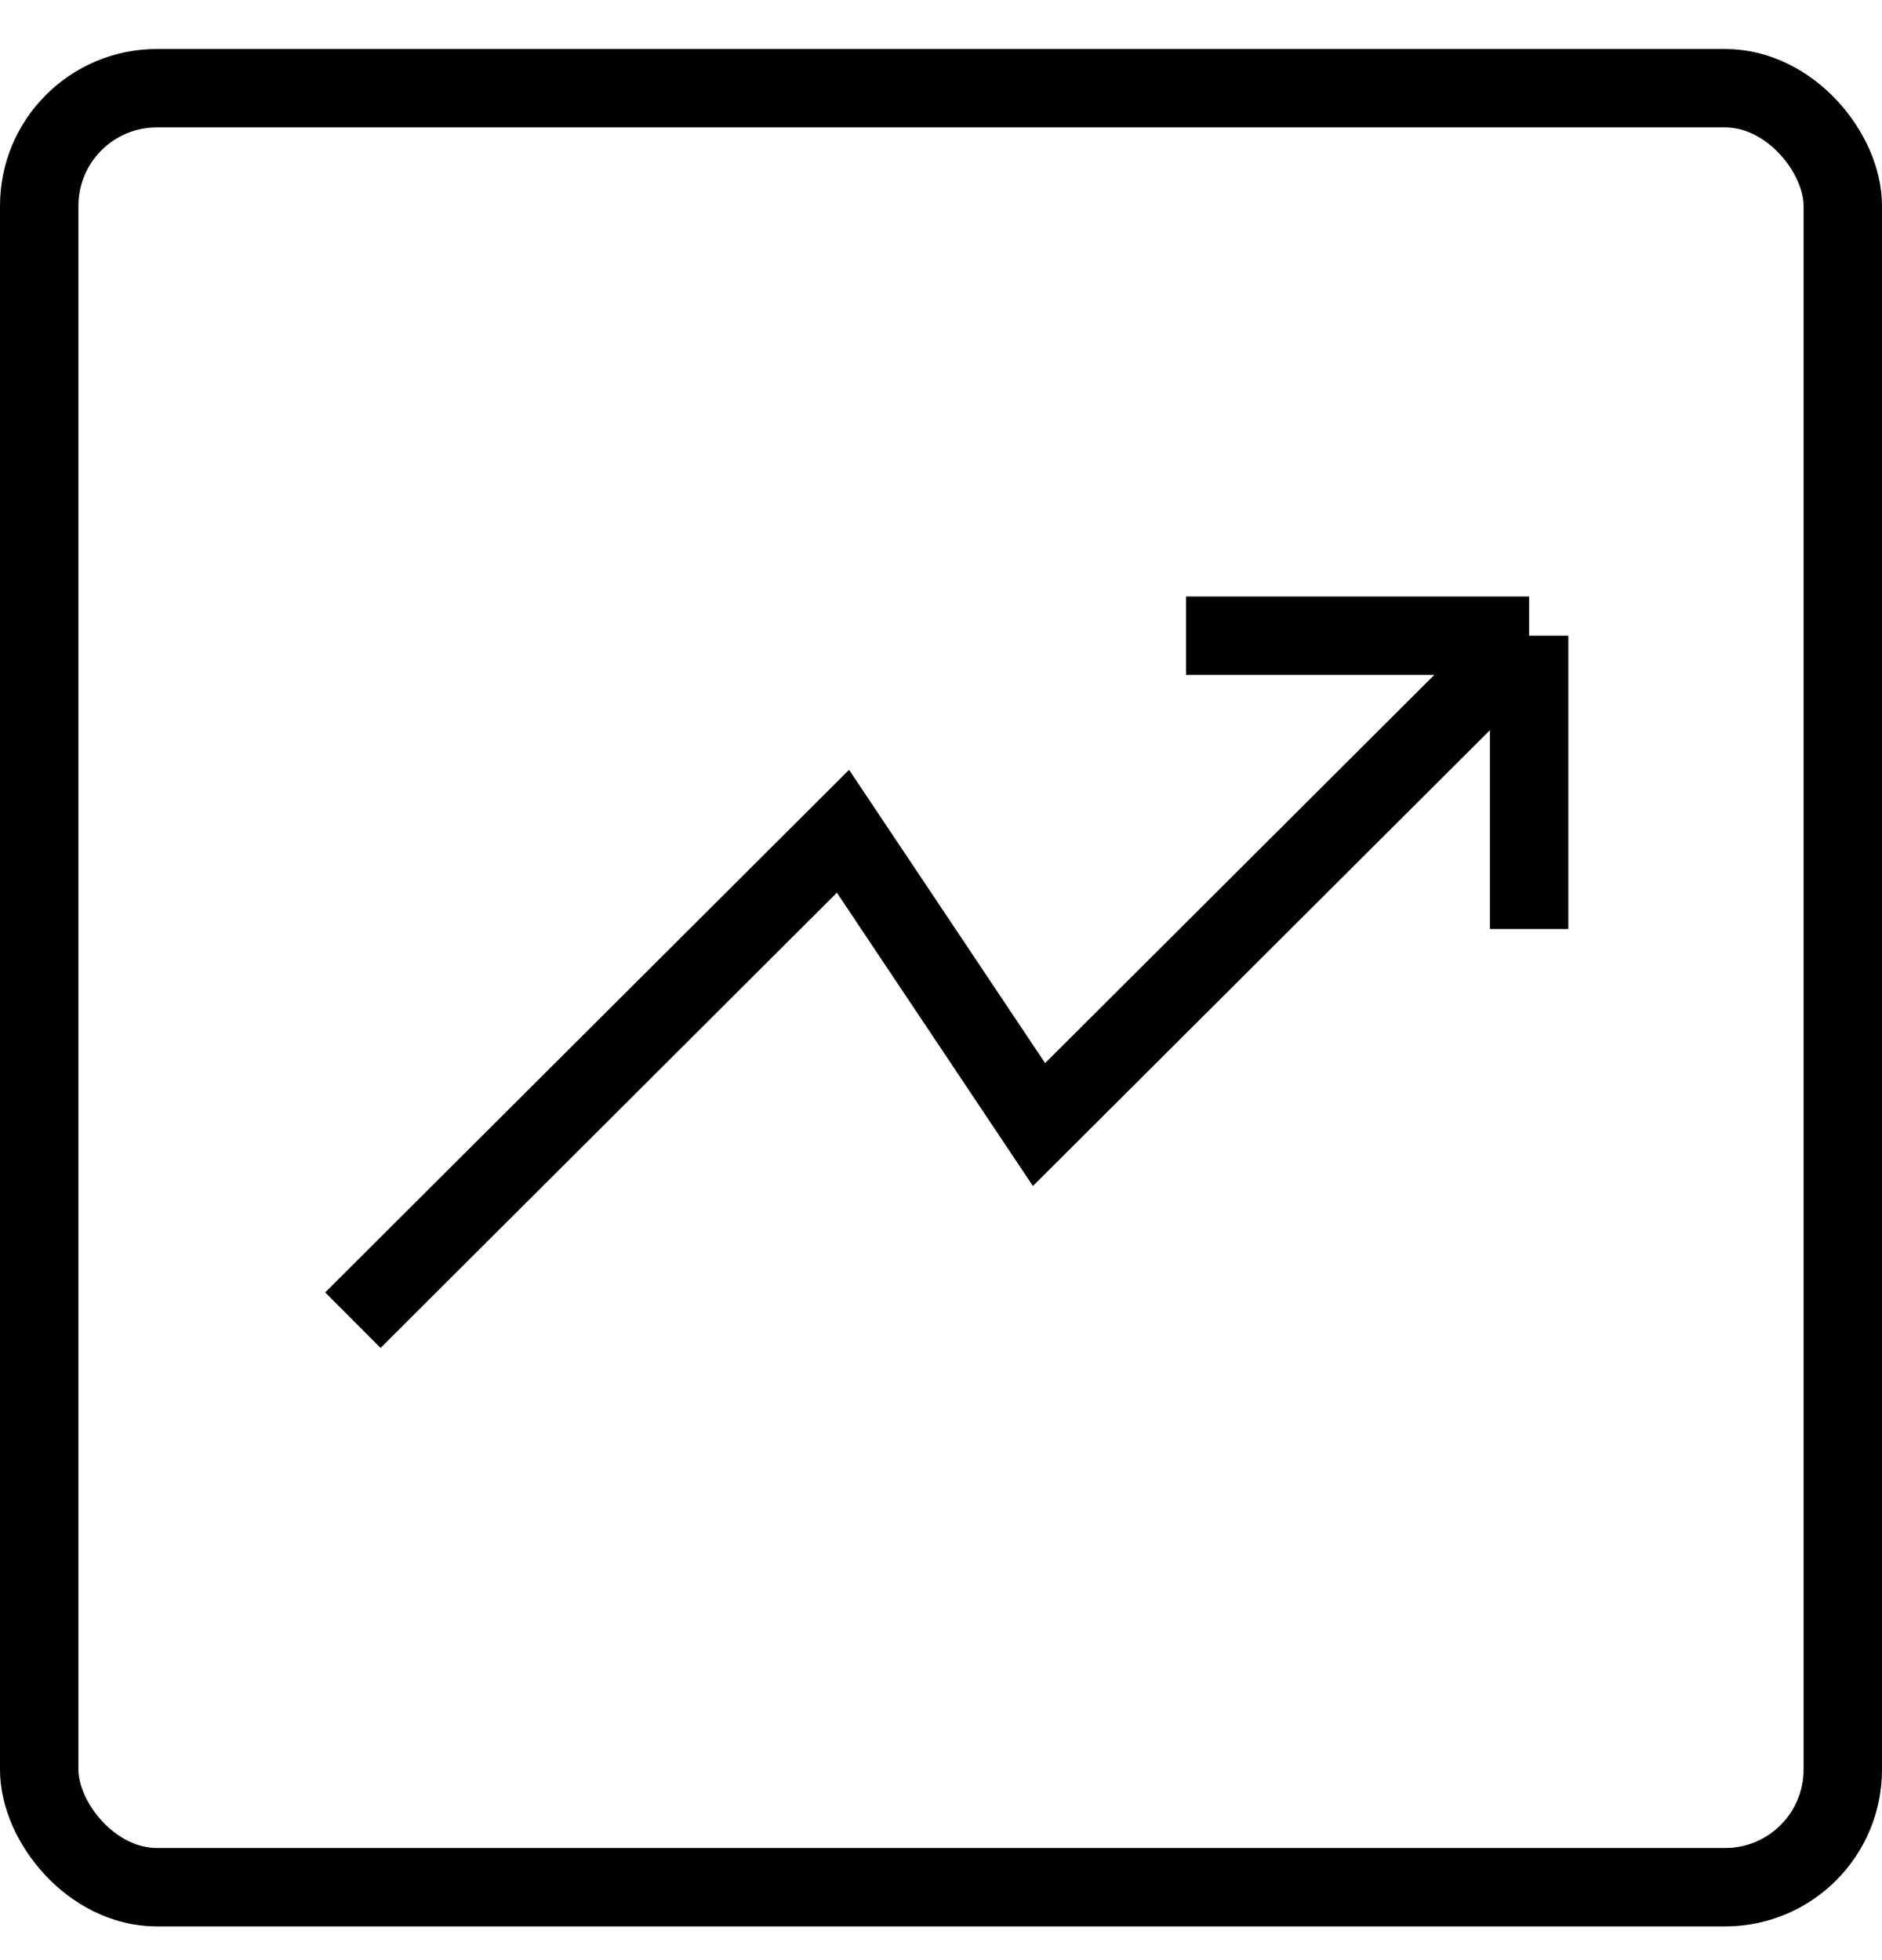
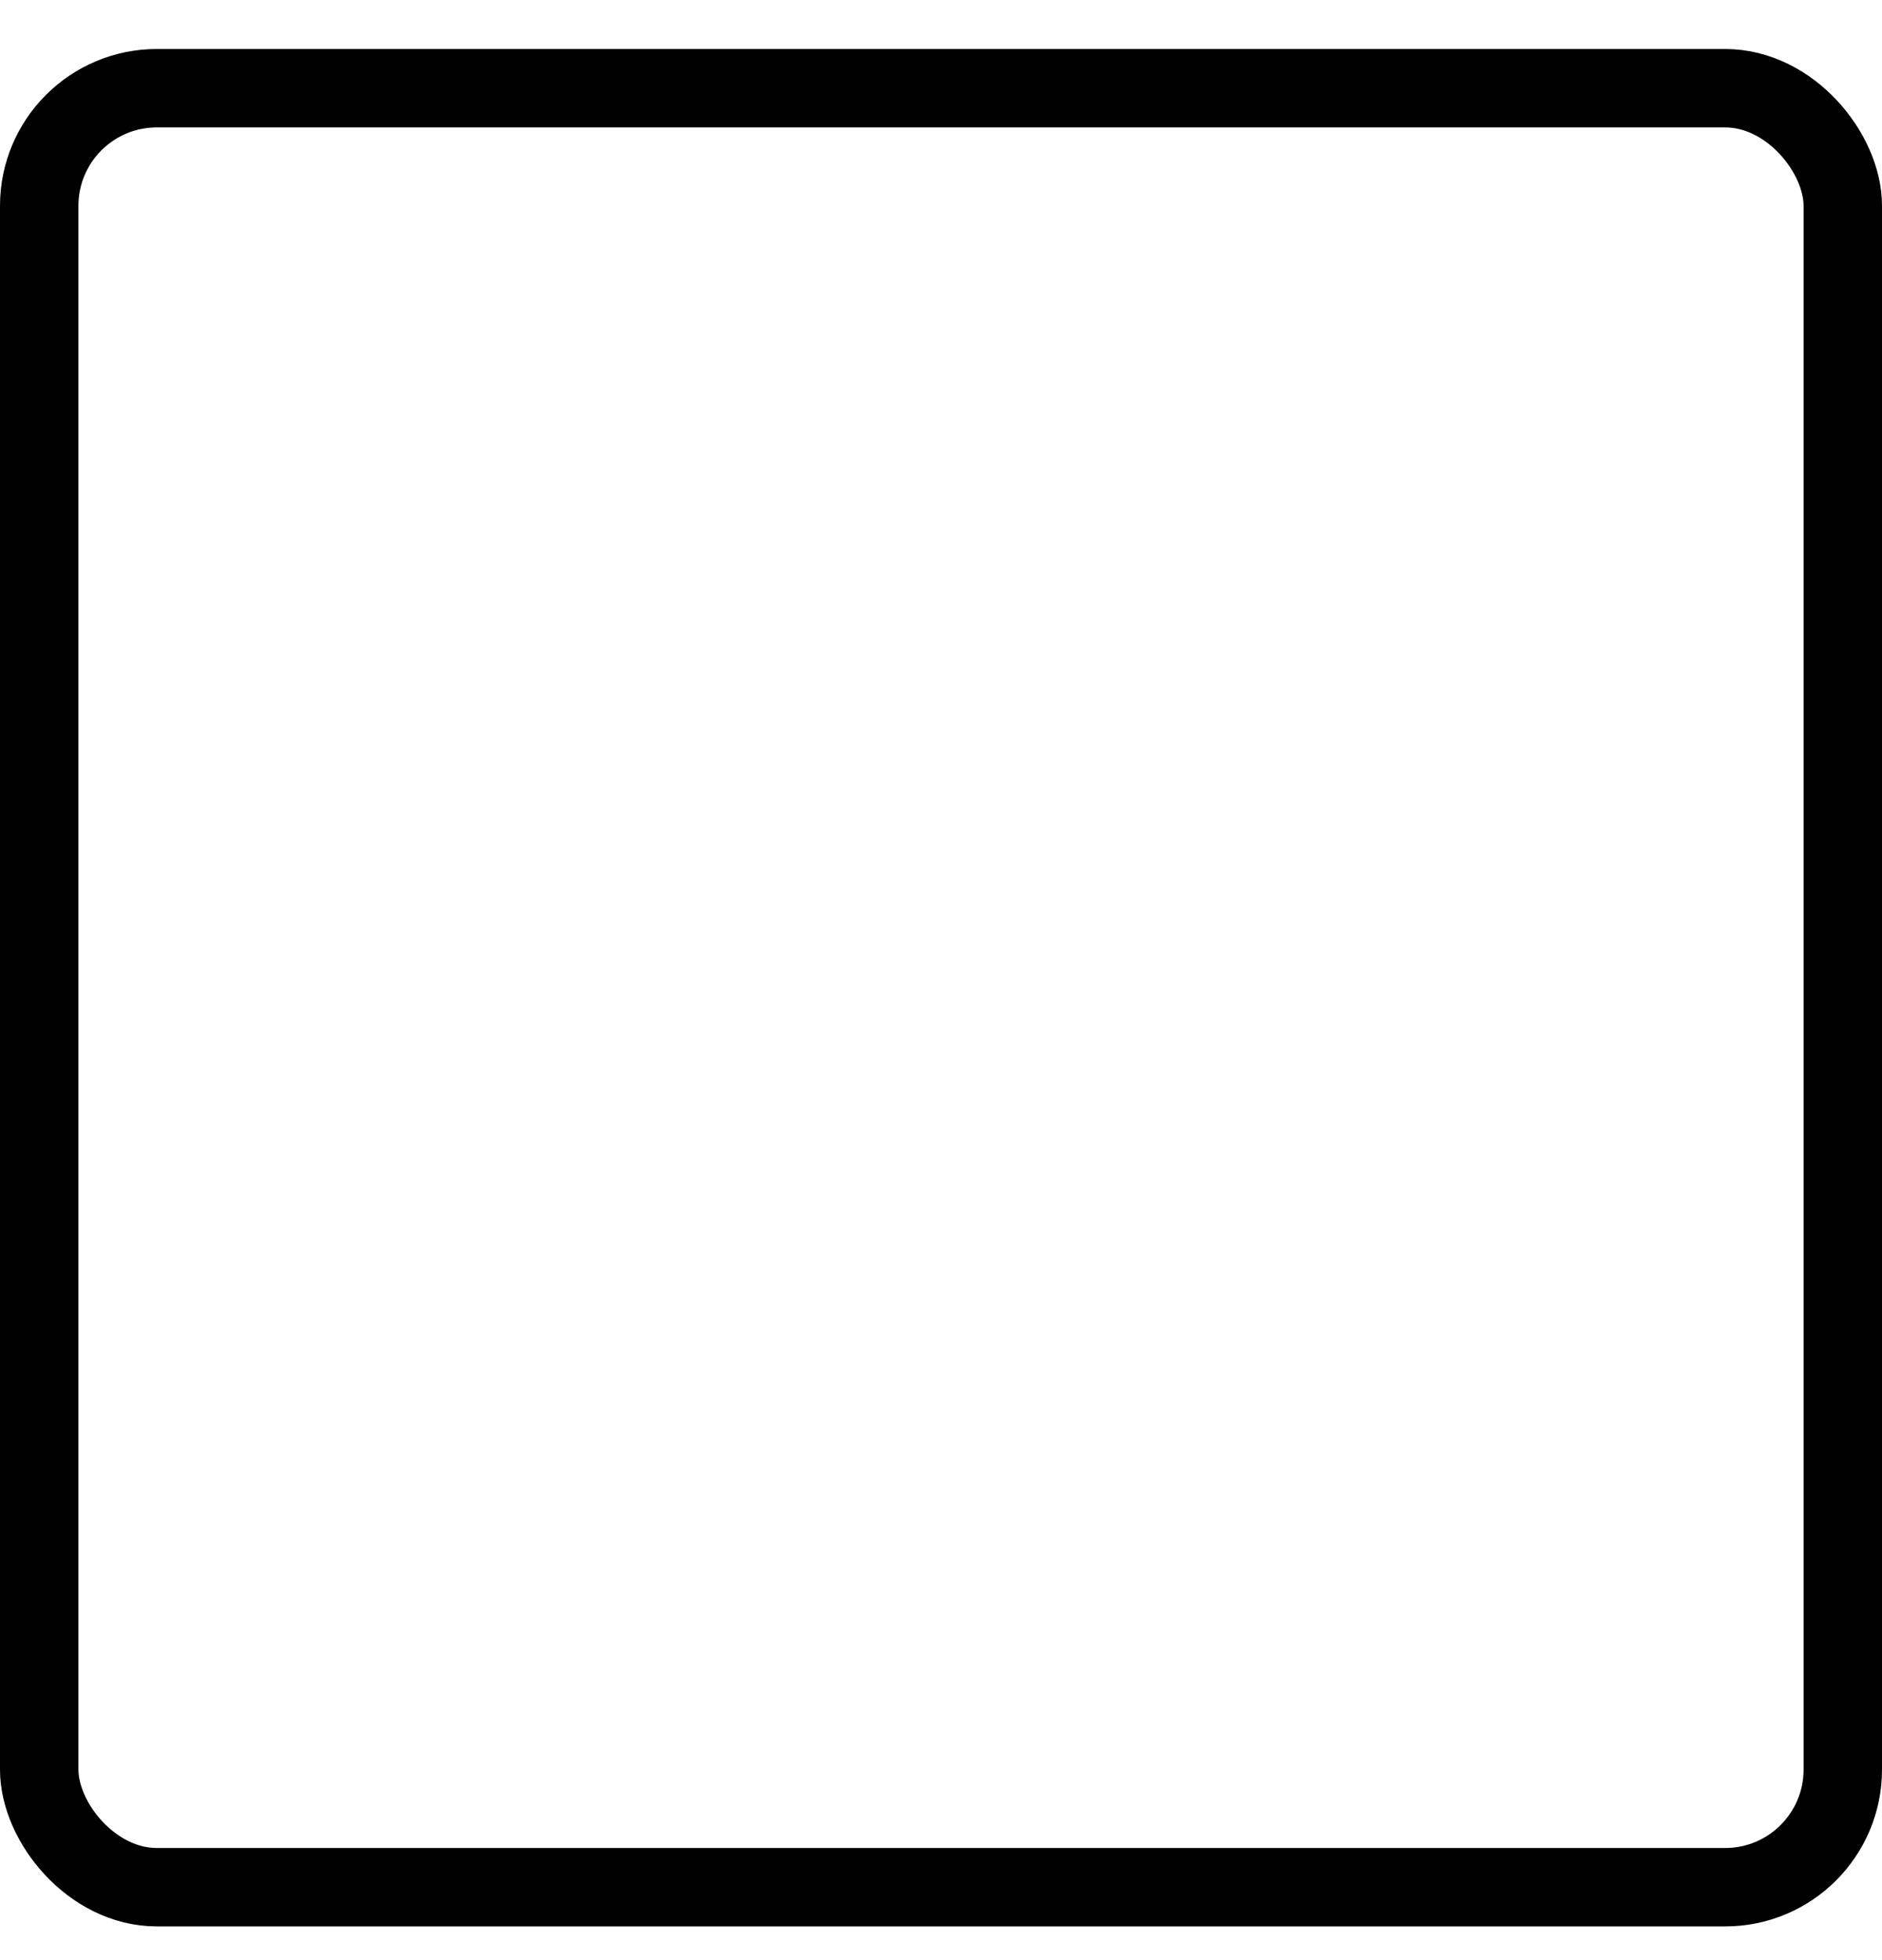
<svg xmlns="http://www.w3.org/2000/svg" width="24" height="25" viewBox="0 0 24 25" fill="none">
-   <path d="M4.5 16.838L10.75 10.602L13.25 14.343L19.5 8.108M19.5 8.108H15.125M19.5 8.108V11.849" stroke="black" />
  <rect x="0.5" y="1.125" width="23" height="22.945" rx="1.5" stroke="black" />
</svg>